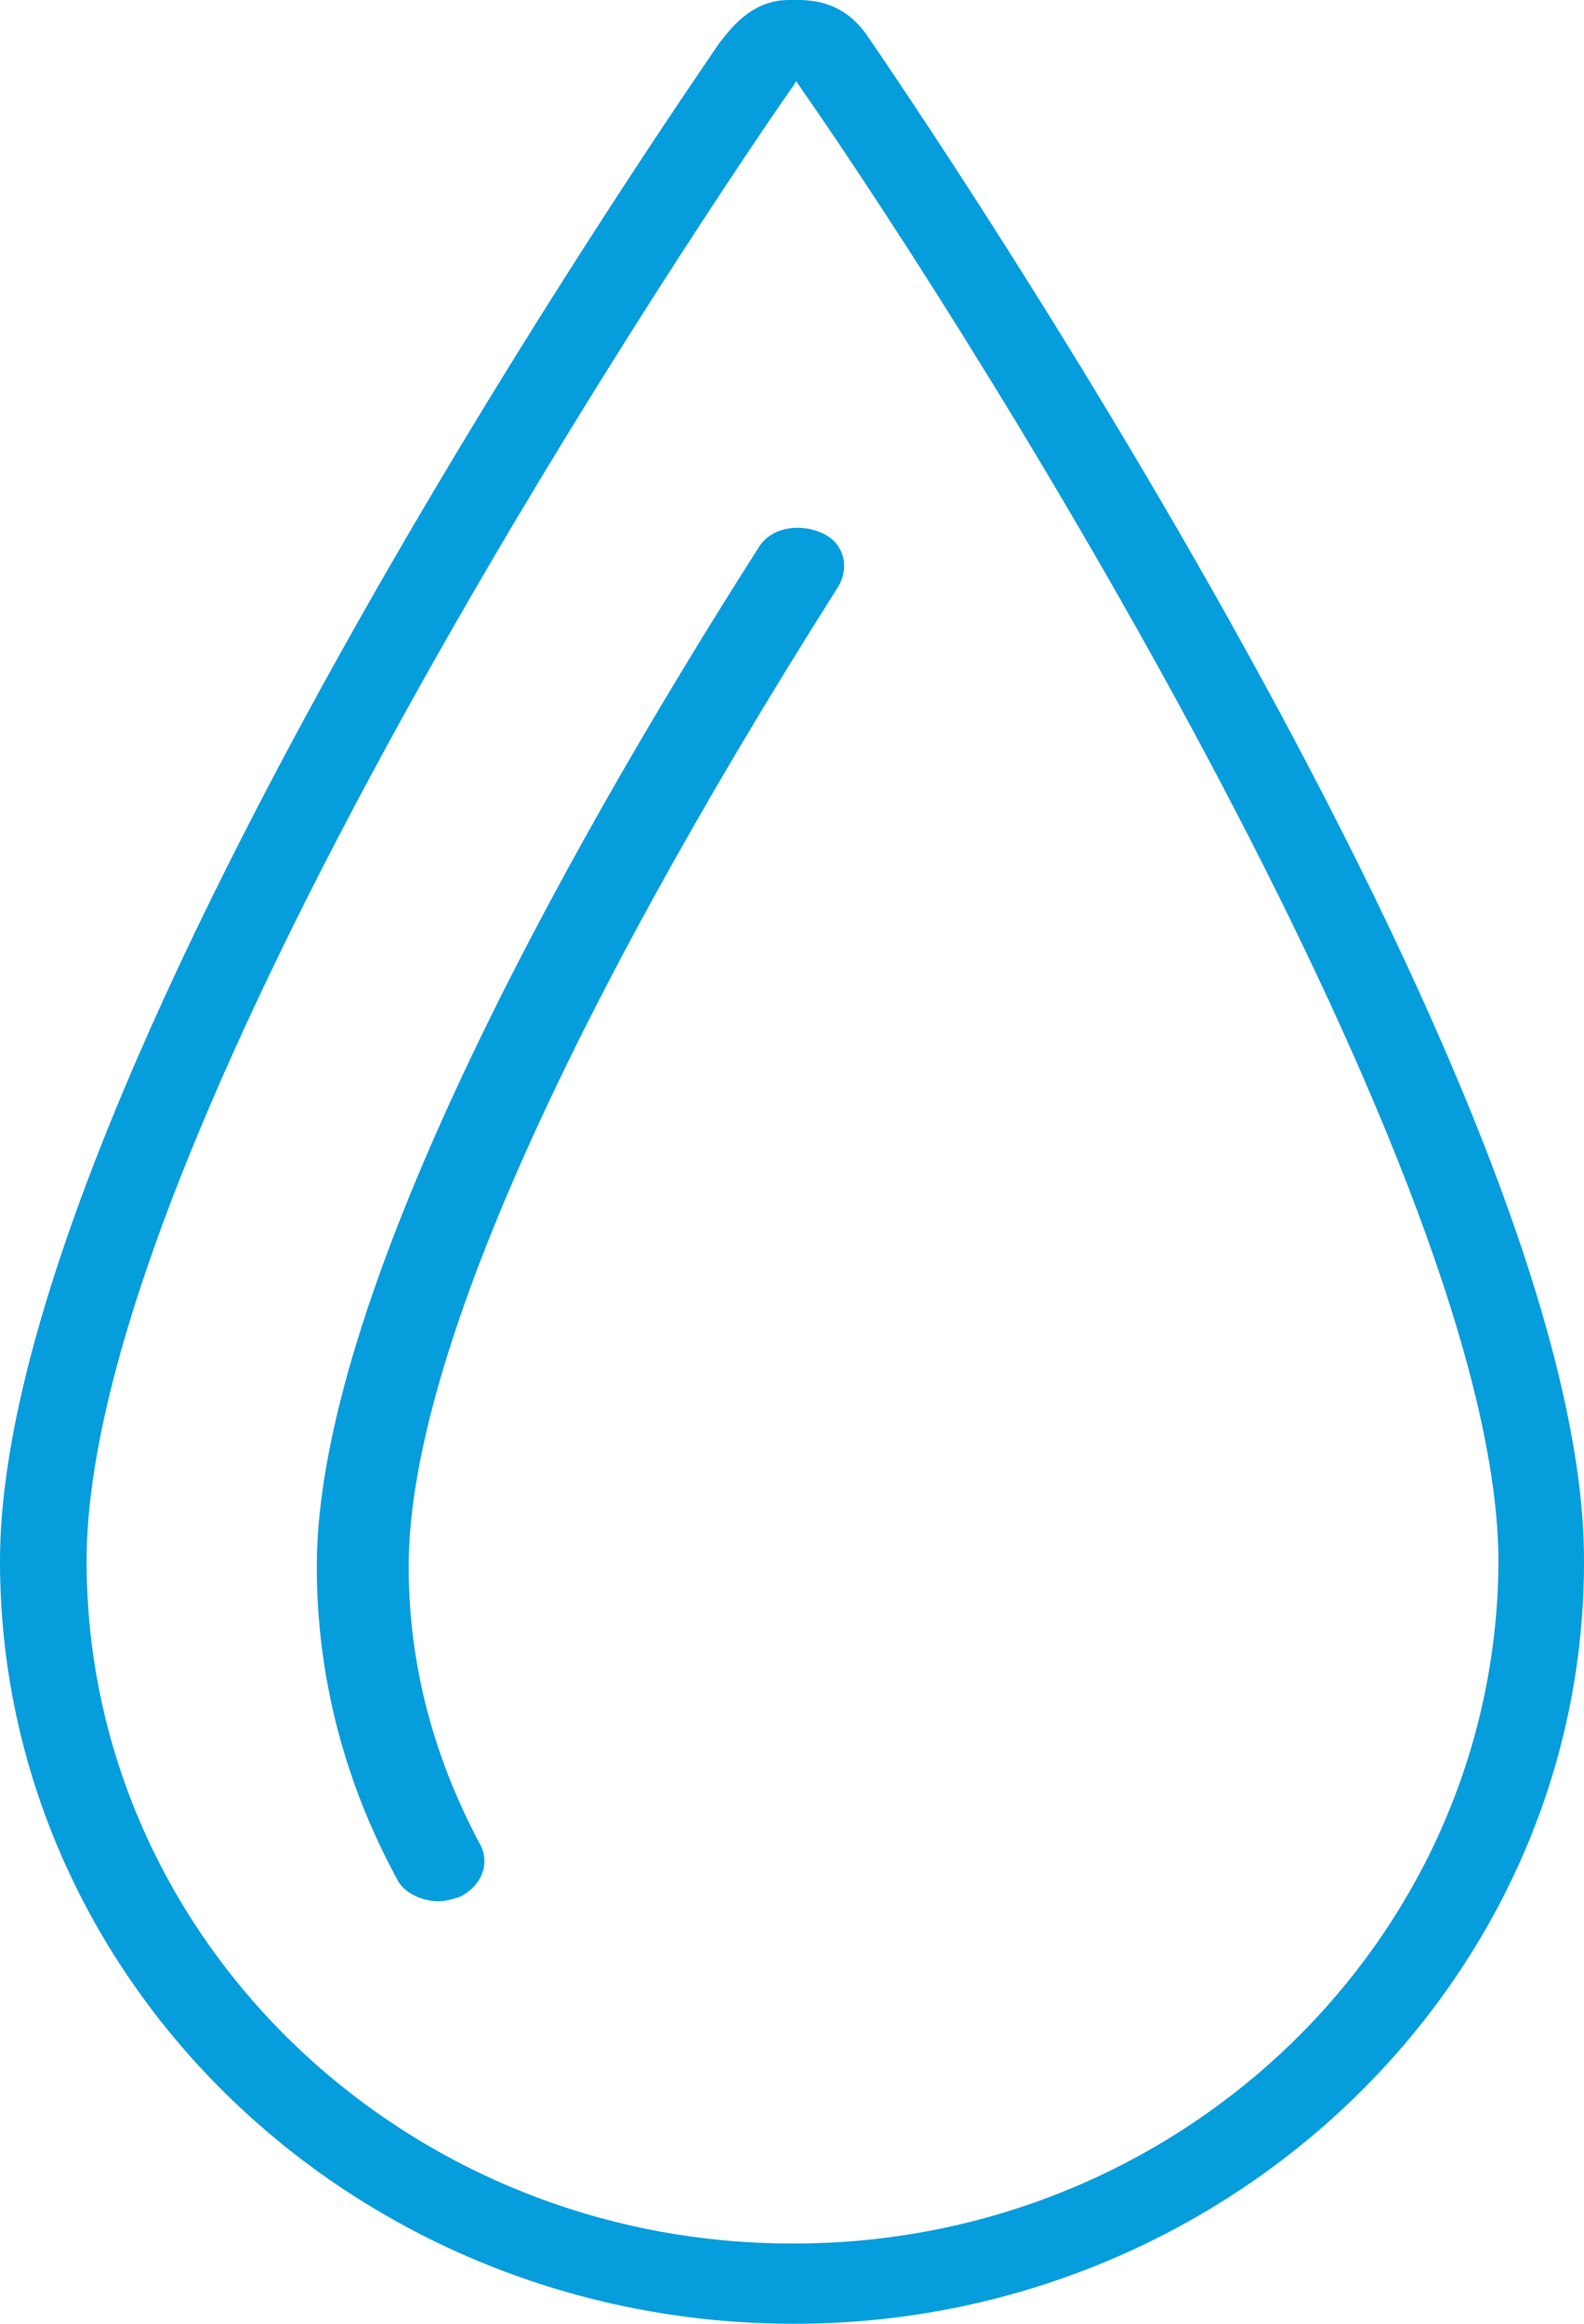
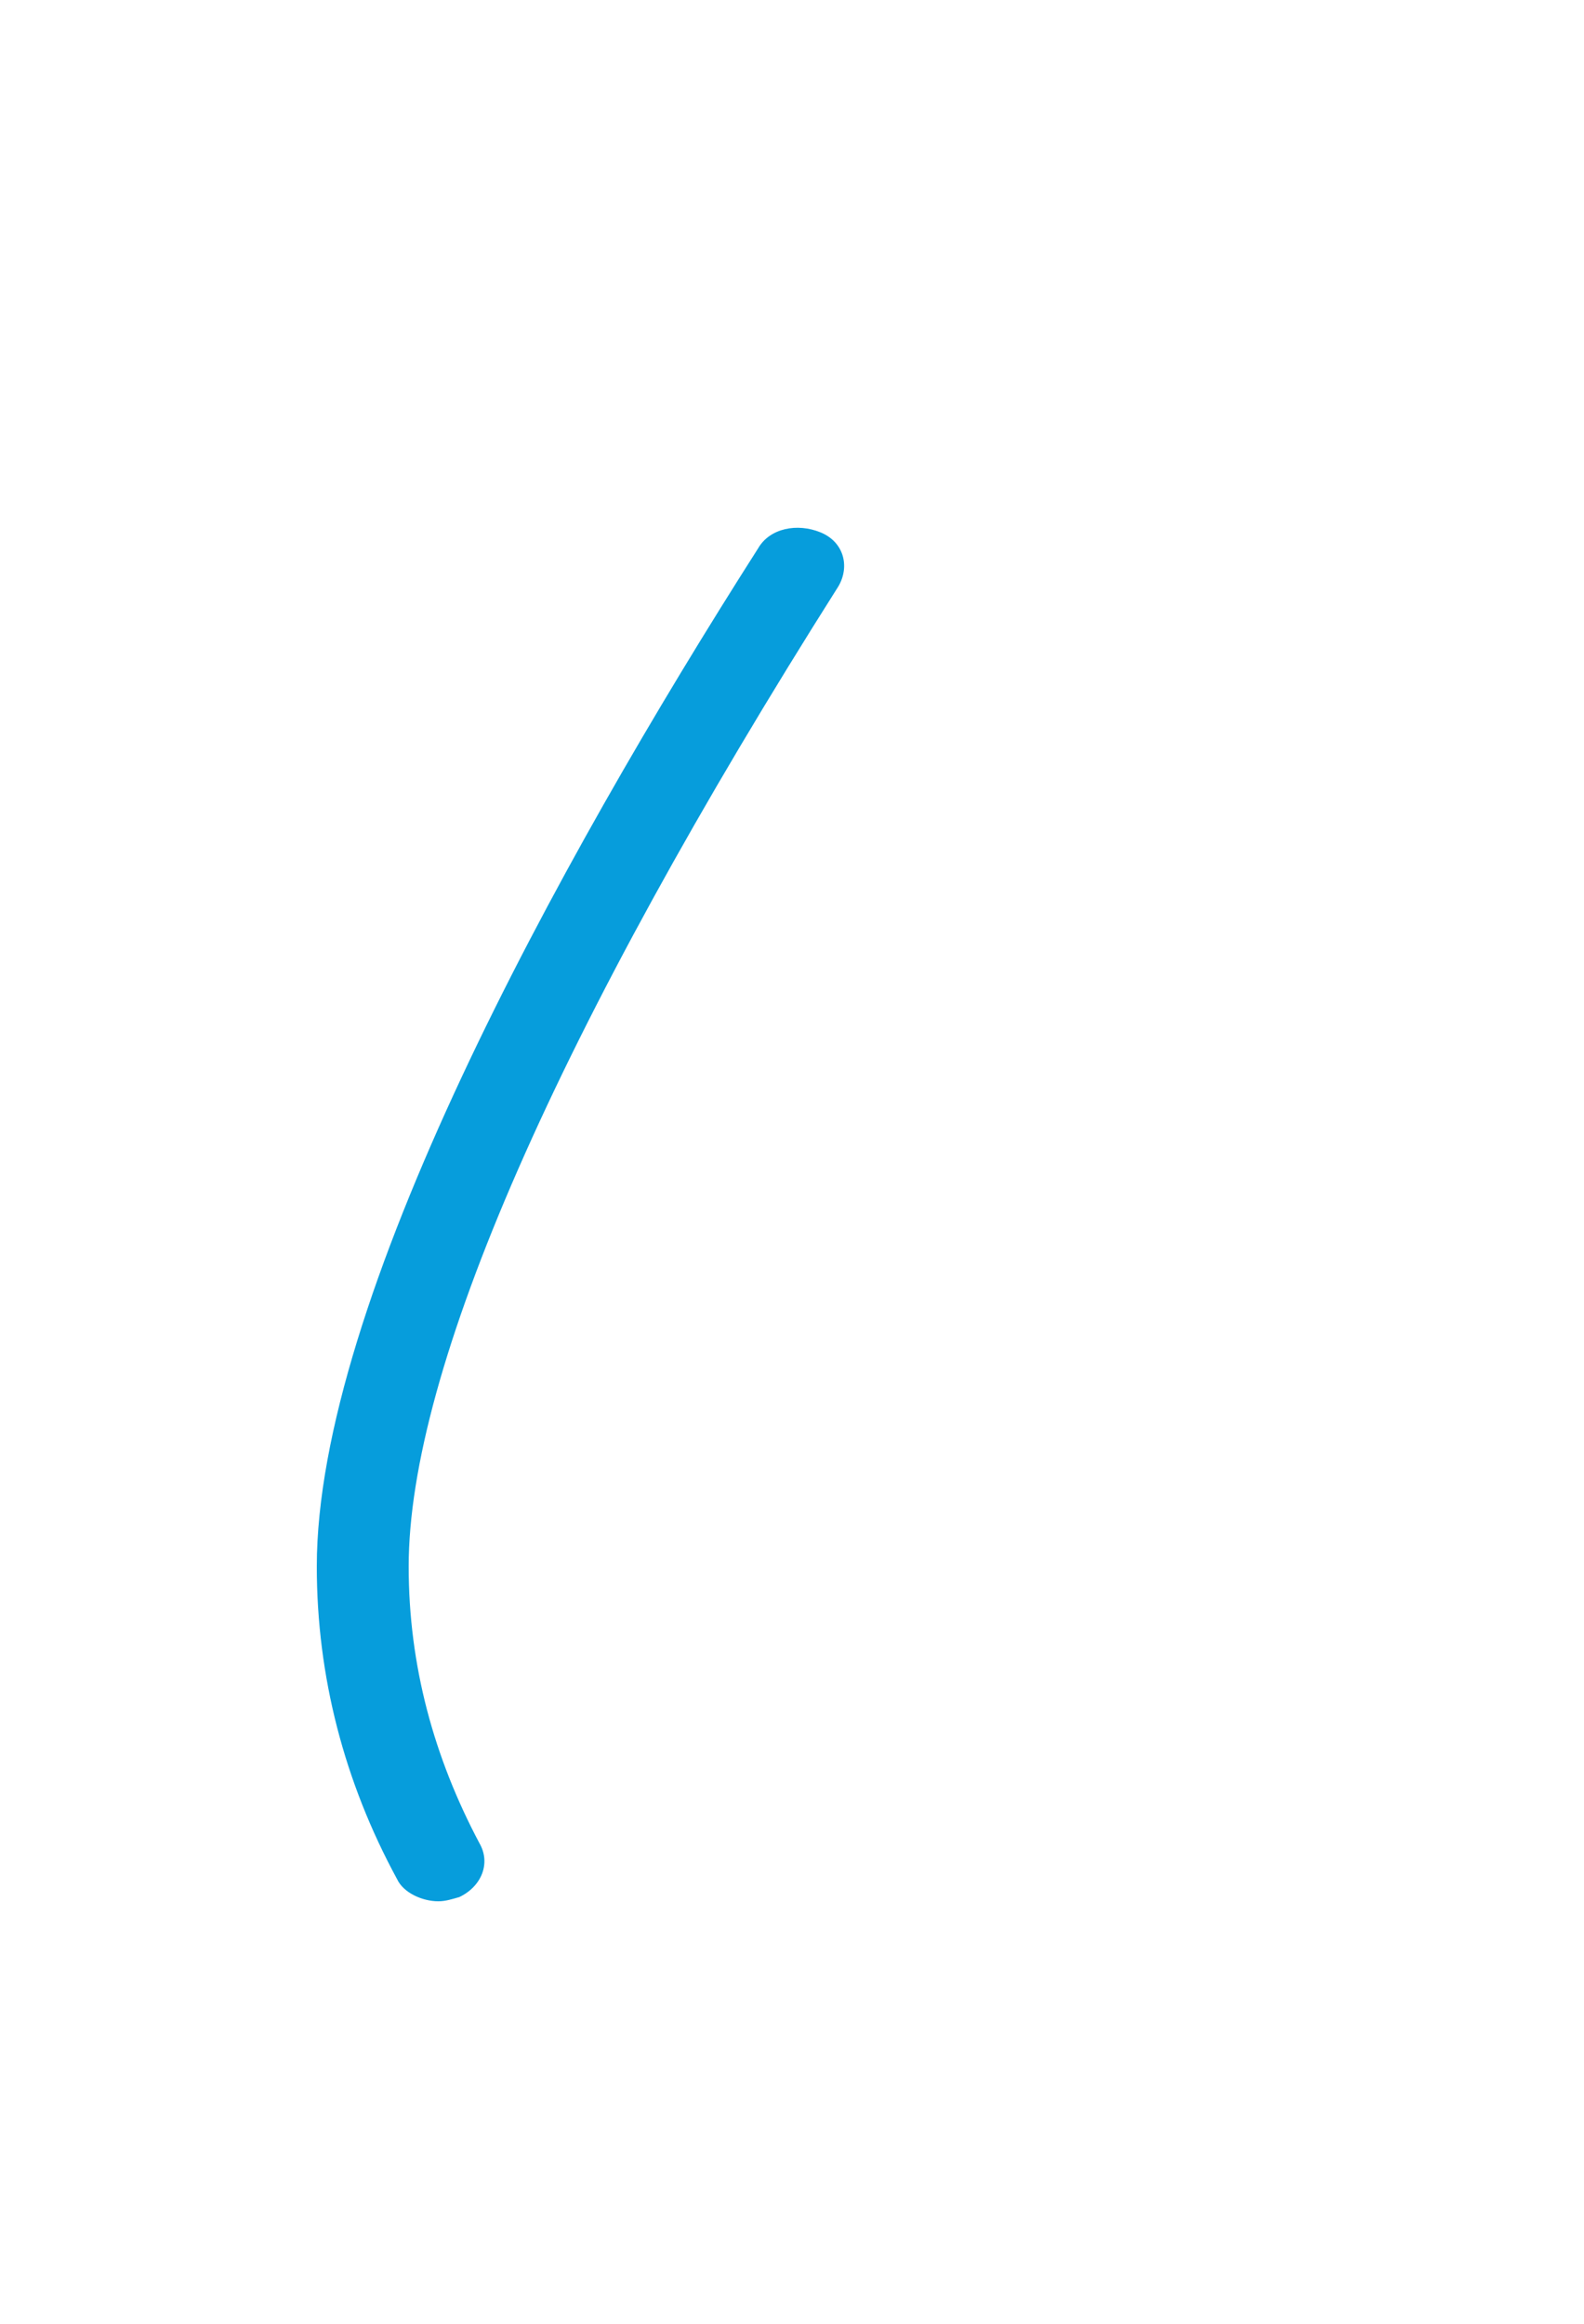
<svg xmlns="http://www.w3.org/2000/svg" width="15" height="22" viewBox="0 0 15 22" fill="none">
  <desc>
			Created with Pixso.
	</desc>
  <defs />
-   <path id="Vector" d="M7.52 22C3.36 22 0 18.76 0 14.78C0 10.16 6.75 0.51 6.81 0.41C6.9 0.3 7.1 0 7.47 0L7.56 0C7.91 0 8.09 0.17 8.2 0.32C8.26 0.41 15.02 10.16 15 14.79C15 18.76 11.63 22 7.52 22ZM7.54 0.77C7.52 0.79 7.52 0.81 7.5 0.83C7.43 0.92 0.82 10.45 0.82 14.78C0.82 18.35 3.82 21.24 7.5 21.24L7.52 21.24C11.19 21.24 14.17 18.35 14.19 14.79C14.19 11.17 9.44 3.49 7.54 0.77Z" fill="#069DDC" fill-opacity="1" fill-rule="nonzero" />
  <path id="Vector" d="M4.15 18C4 18 3.82 17.92 3.76 17.79C3.26 16.87 3 15.87 3 14.83C3 12.33 5.26 8.2 7.18 5.19C7.29 5 7.55 4.95 7.77 5.04C7.99 5.13 8.05 5.36 7.94 5.55C5.28 9.75 3.87 12.97 3.87 14.83C3.87 15.77 4.11 16.64 4.54 17.45C4.65 17.64 4.56 17.86 4.35 17.96C4.28 17.98 4.22 18 4.15 18Z" fill="#069DDC" fill-opacity="1" fill-rule="nonzero" />
</svg>